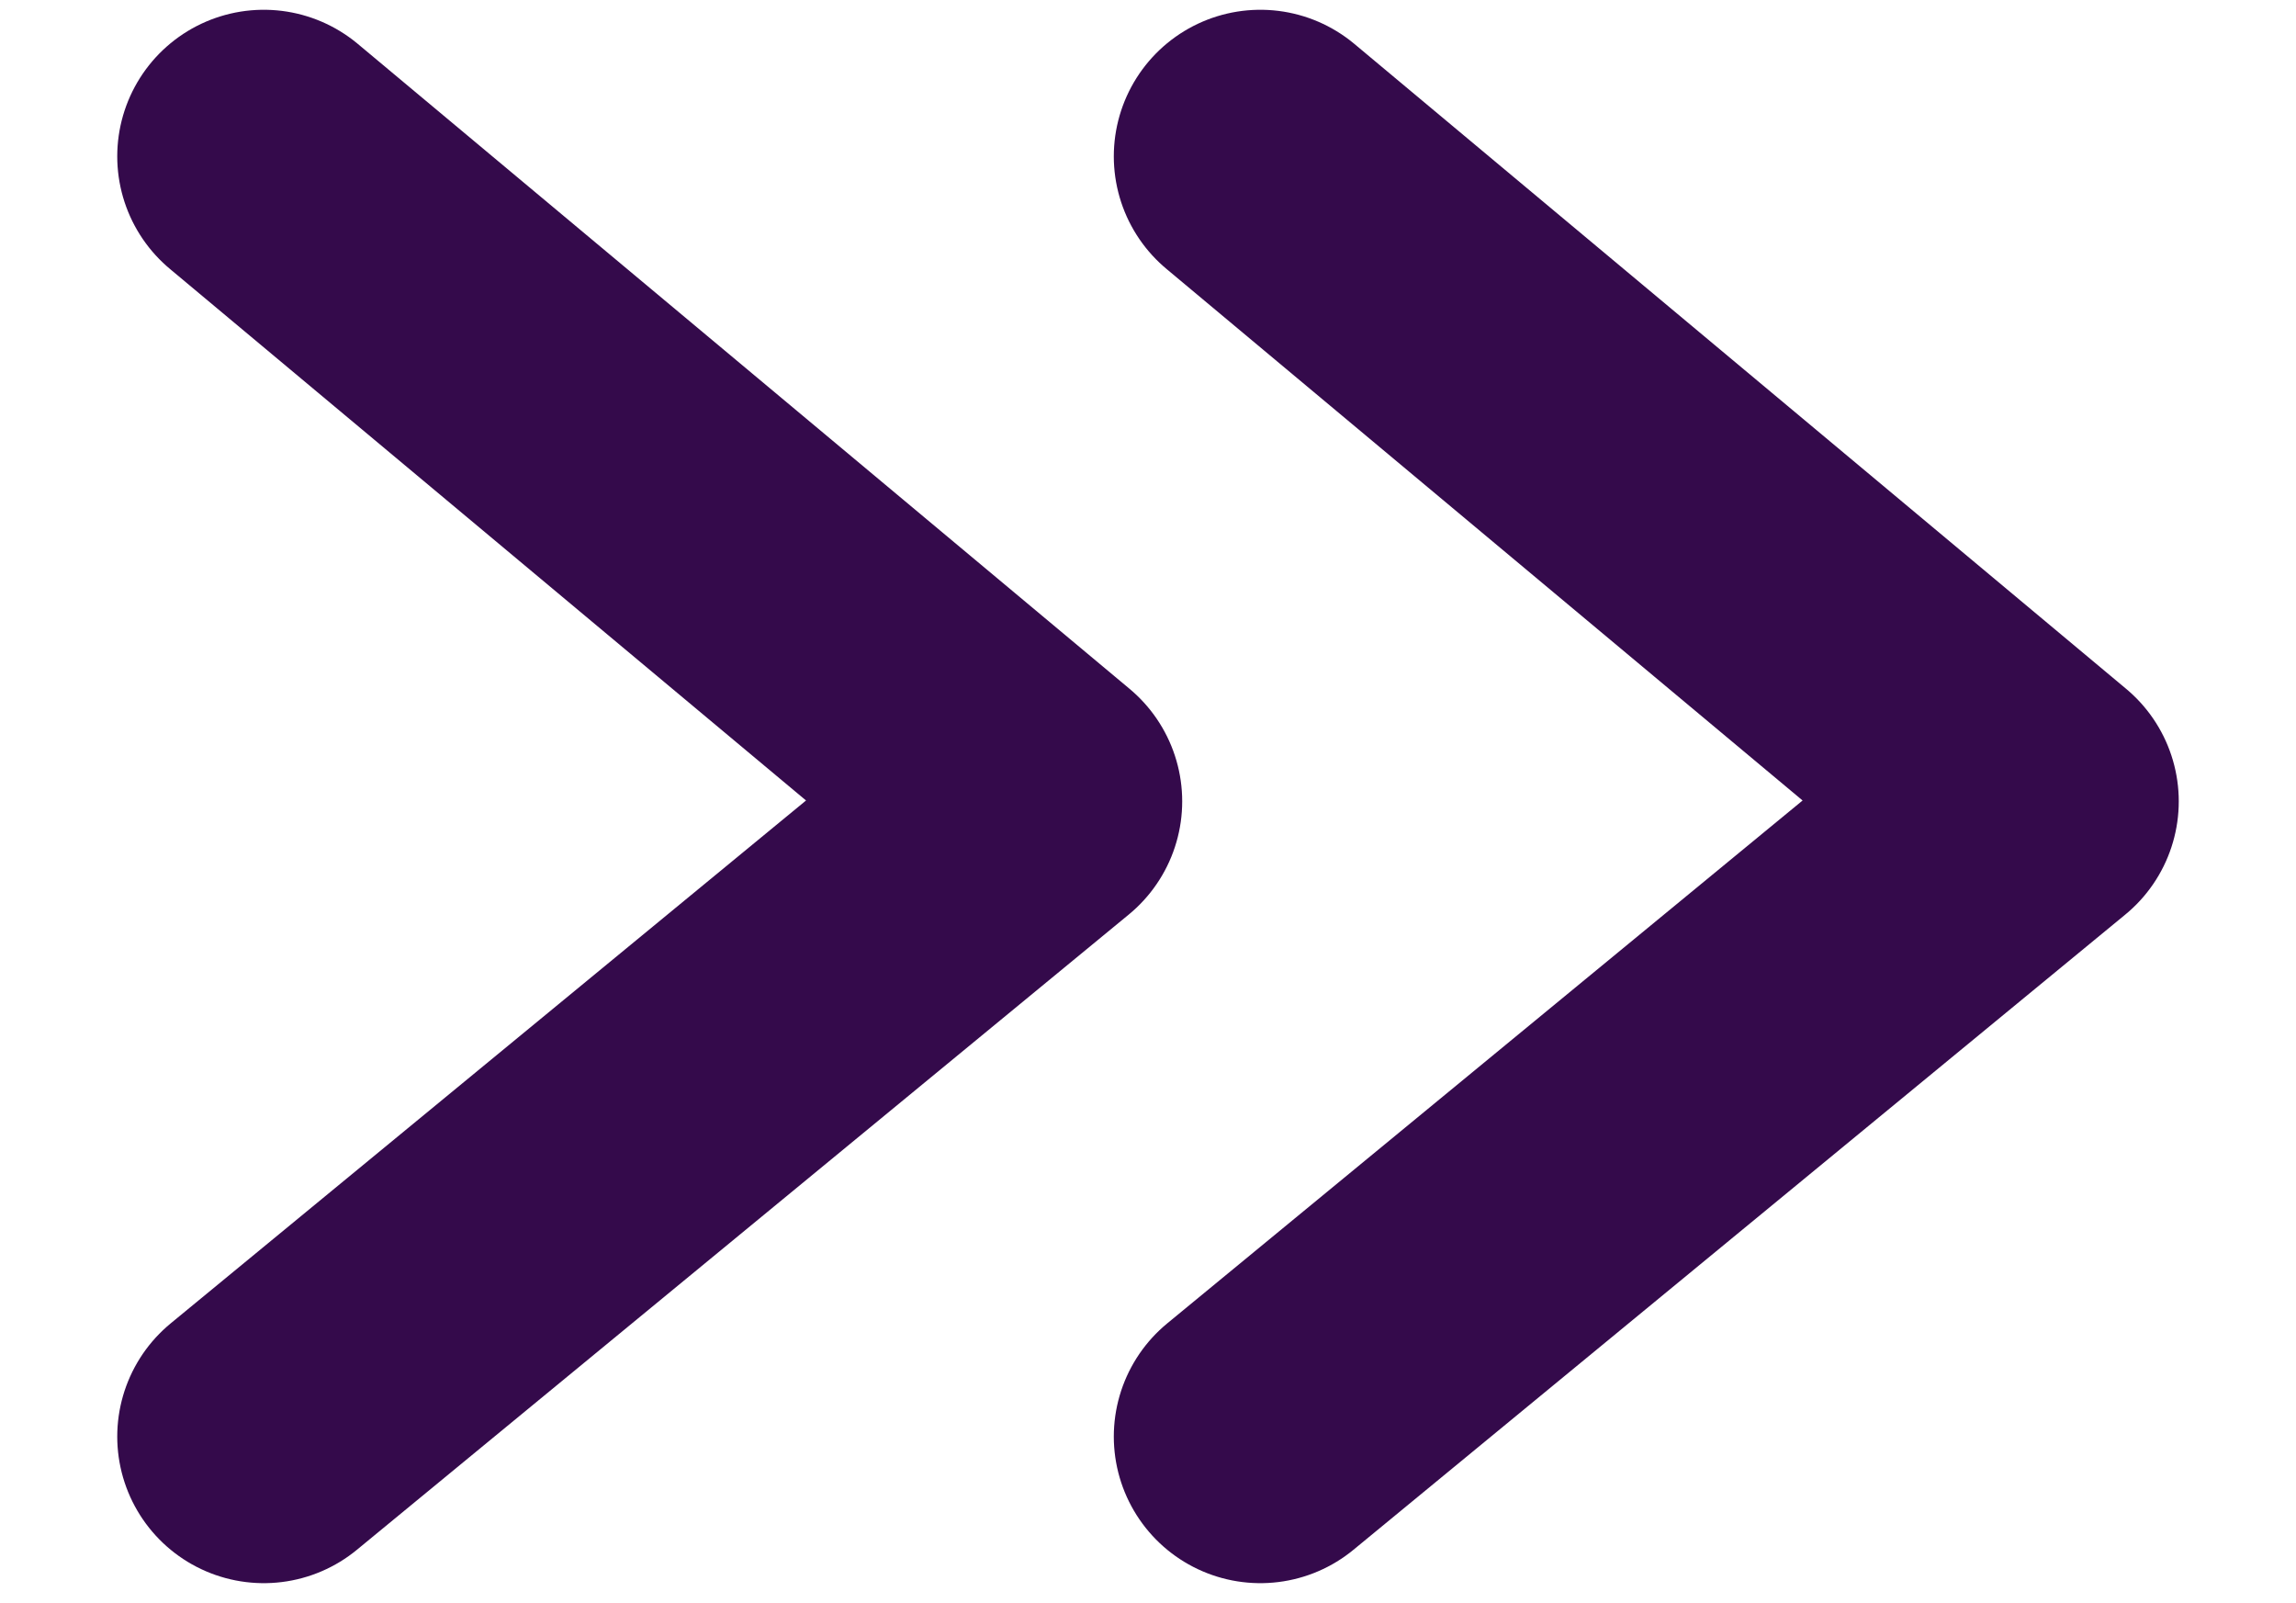
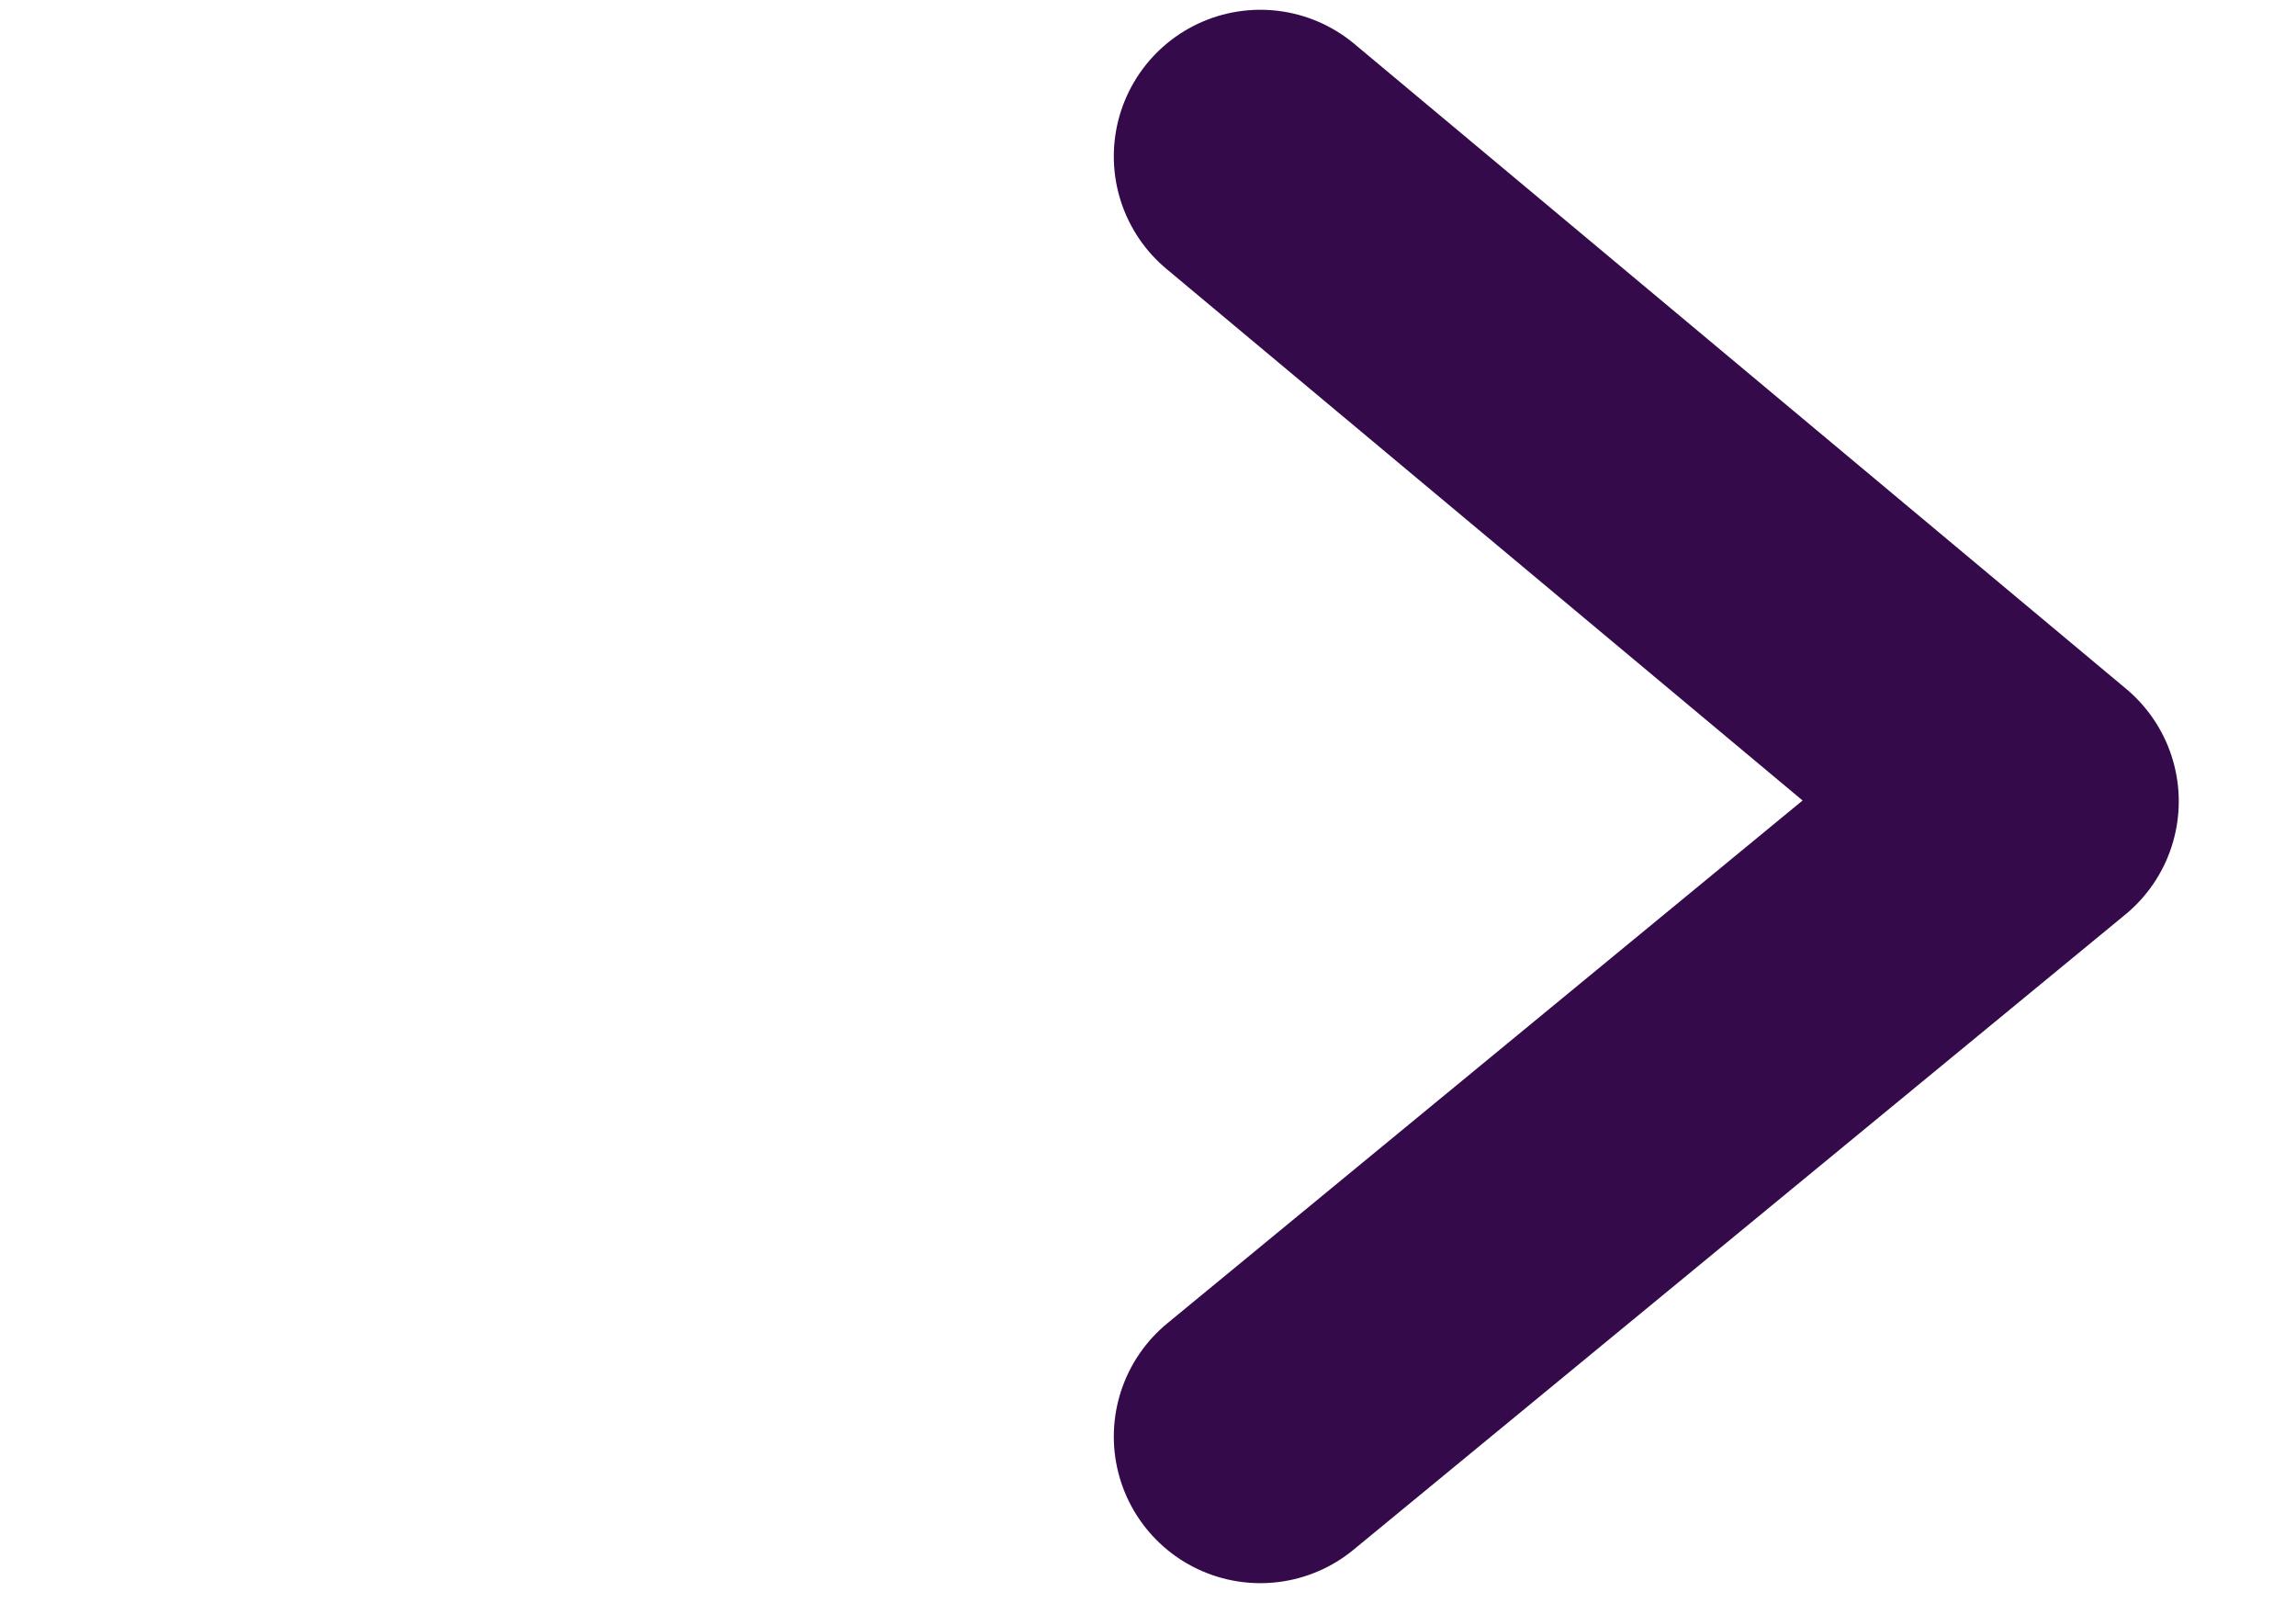
<svg xmlns="http://www.w3.org/2000/svg" version="1.1" id="Camada_1" x="0px" y="0px" viewBox="0 0 23.5 16.4" style="enable-background:new 0 0 23.5 16.4;" xml:space="preserve">
  <style type="text/css">
	.st0{fill:none;}
	.st1{fill:none;stroke:#340a4b;stroke-width:3;stroke-linecap:round;stroke-linejoin:round;stroke-miterlimit:10;}
</style>
  <g>
    <line class="st0" x1="23.9" y1="8.2" x2="-1.2" y2="8.2" />
    <polyline class="st1" points="12.9,1.6 20.8,8.2 12.9,14.7  " />
-     <polyline class="st1" points="2.7,1.6 10.6,8.2 2.7,14.7  " />
  </g>
</svg>